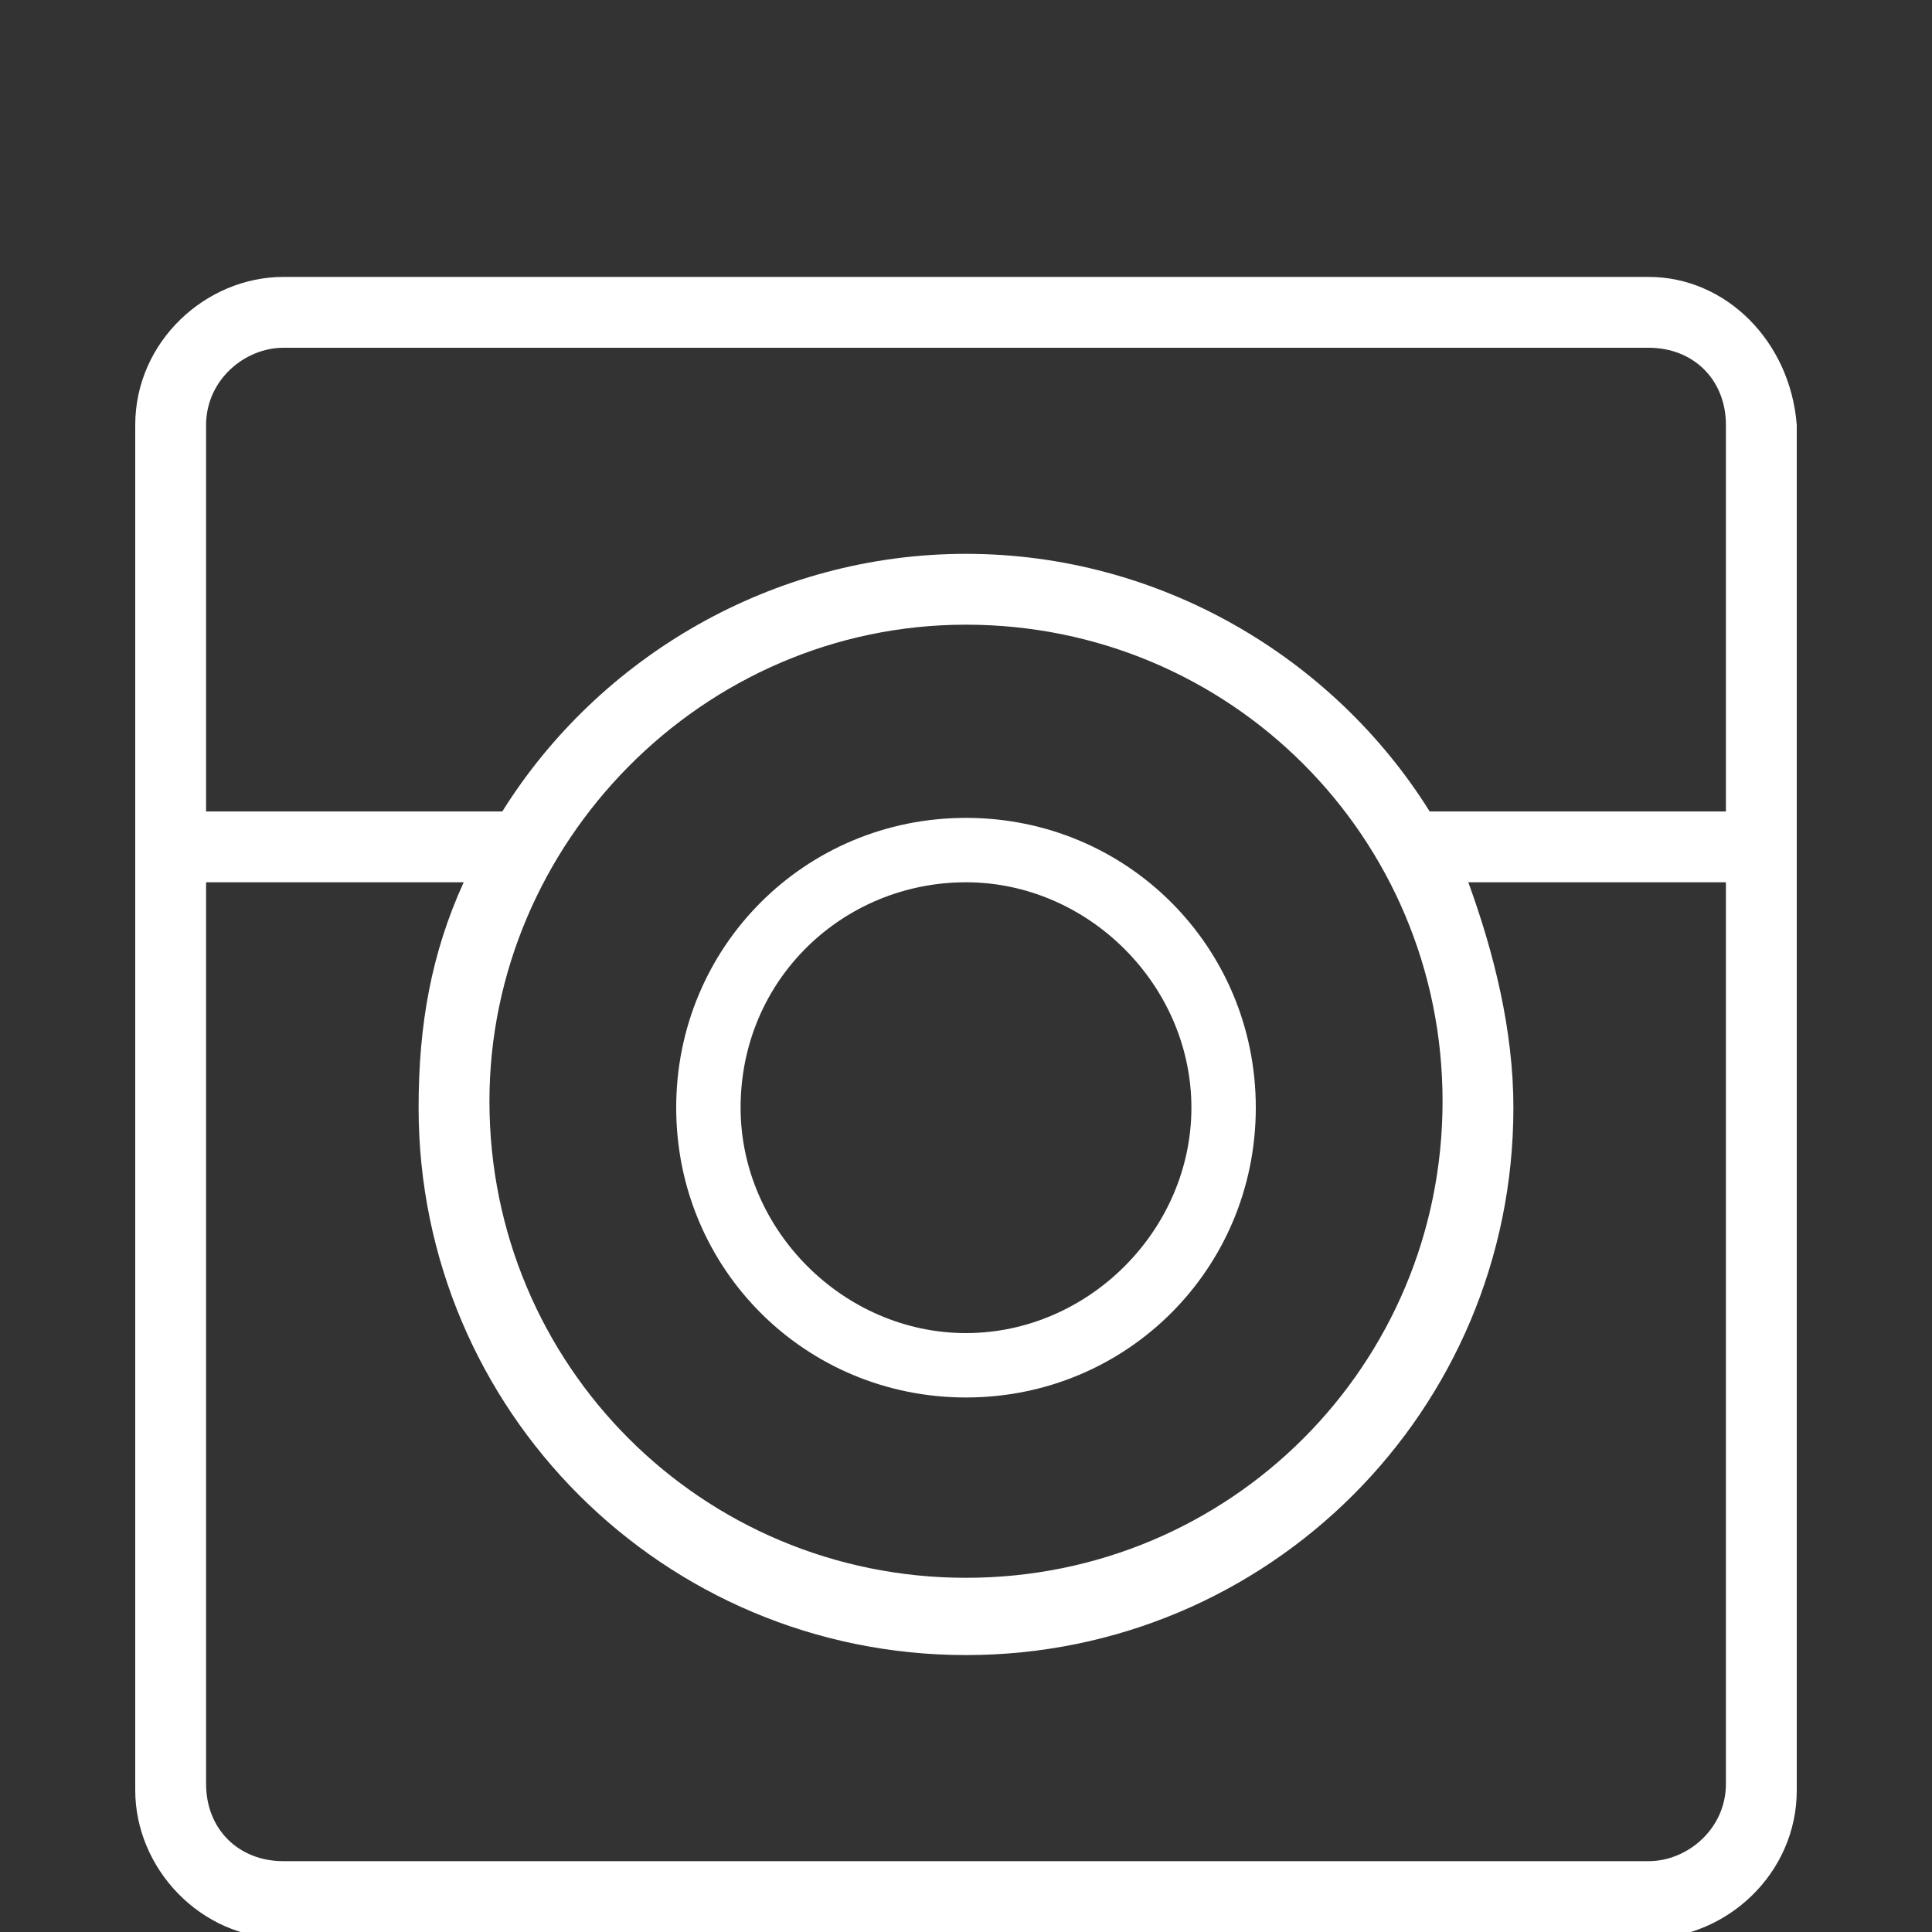
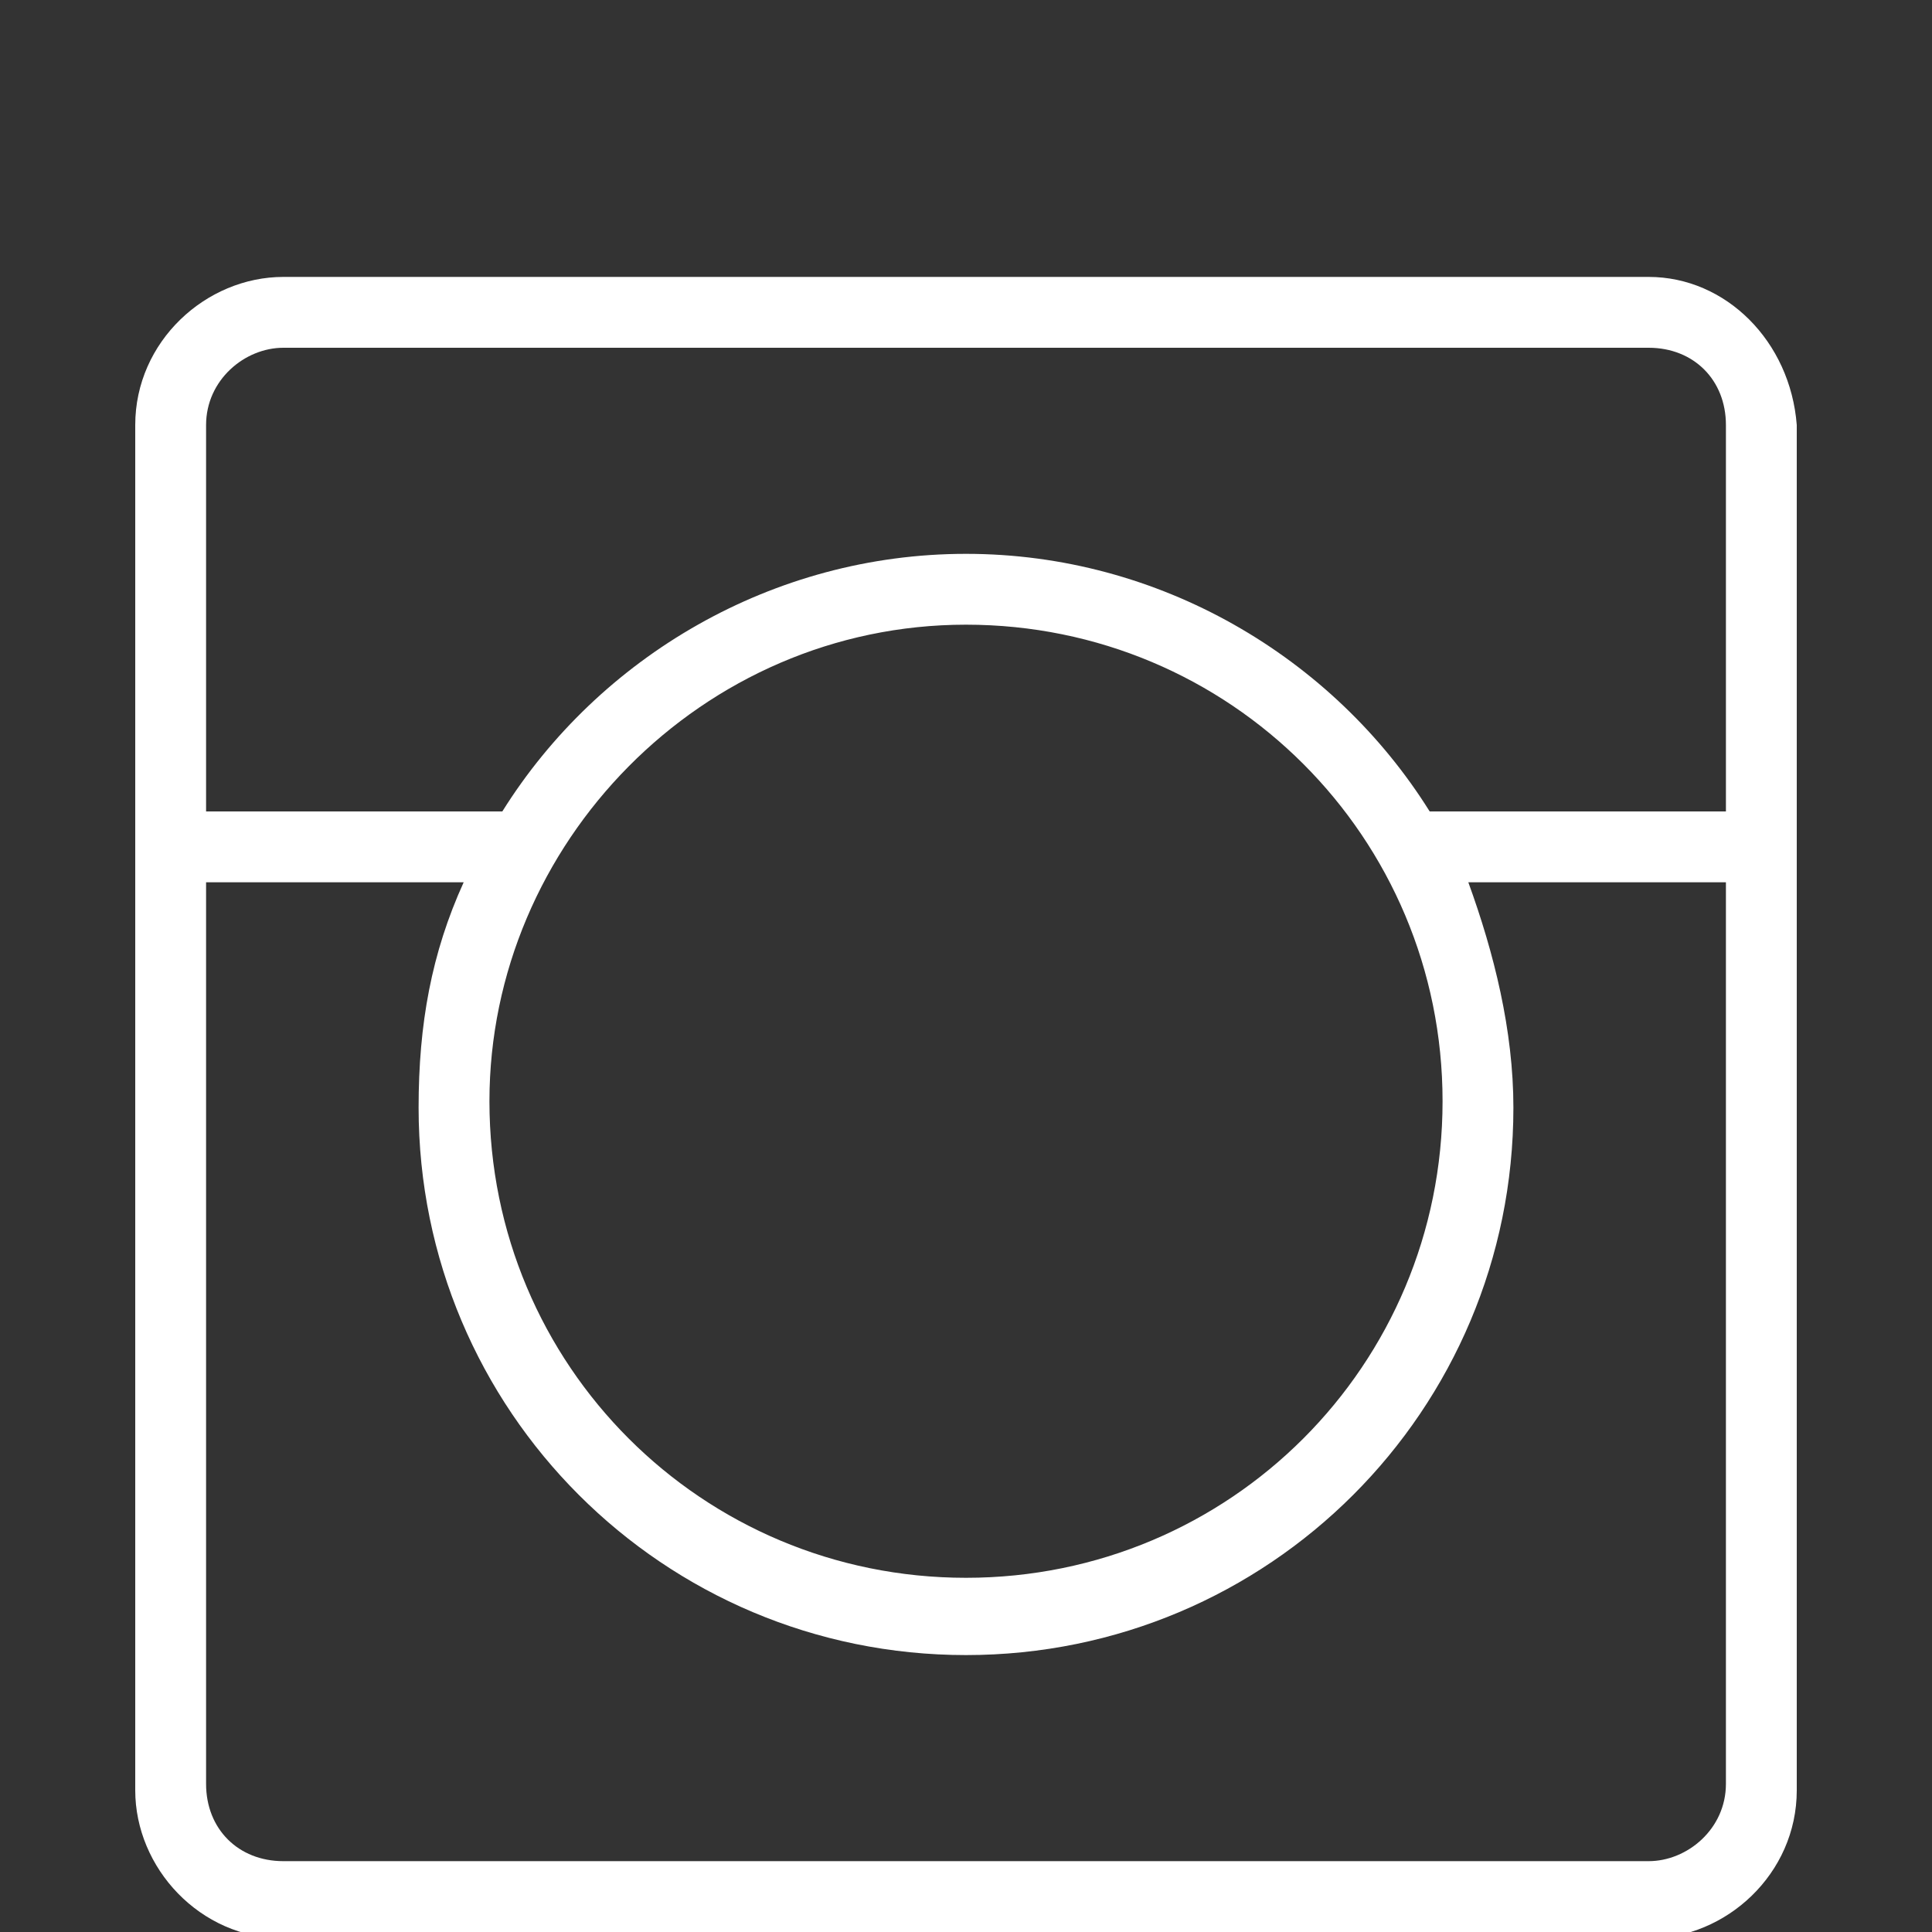
<svg xmlns="http://www.w3.org/2000/svg" version="1.1" id="Calque_1" x="0px" y="0px" viewBox="0 0 30 30" style="enable-background:new 0 0 30 30;" xml:space="preserve">
  <rect x="0" y="0" width="30" height="30" fill="#333333" stroke="none" />
  <style type="text/css">
	.st0{fill:#FFFFFF;}
</style>
  <g>
    <g>
      <path class="st0" d="M25.6,4.3H4.4c-1.2,0-2.3,1-2.3,2.3v21.2c0,1.2,1,2.3,2.3,2.3h21.2c1.2,0,2.3-1,2.3-2.3V6.6    C27.8,5.3,26.8,4.3,25.6,4.3z M4.4,5.4h21.2c0.7,0,1.2,0.5,1.2,1.2v6h-4.6c-1.5-2.4-4.2-4-7.2-4s-5.7,1.6-7.2,4H3.2v-6    C3.2,5.9,3.8,5.4,4.4,5.4z M15,9.7c4.1,0,7.4,3.3,7.4,7.4s-3.3,7.4-7.4,7.4c-4.1,0-7.4-3.3-7.4-7.4C7.6,13.1,10.9,9.7,15,9.7z     M25.6,28.9H4.4c-0.7,0-1.2-0.5-1.2-1.2v-14h4c-0.5,1.1-0.7,2.2-0.7,3.5c0,4.7,3.8,8.5,8.5,8.5s8.5-3.8,8.5-8.5    c0-1.2-0.3-2.4-0.7-3.5h4v14C26.8,28.4,26.2,28.9,25.6,28.9z" />
-       <path class="st0" d="M15,21.7c2.5,0,4.5-2,4.5-4.5c0-2.5-2-4.5-4.5-4.5c-2.5,0-4.5,2-4.5,4.5C10.5,19.7,12.5,21.7,15,21.7z     M15,13.7c1.9,0,3.5,1.6,3.5,3.5c0,1.9-1.6,3.5-3.5,3.5s-3.5-1.6-3.5-3.5C11.5,15.2,13.1,13.7,15,13.7z" />
    </g>
  </g>
</svg>